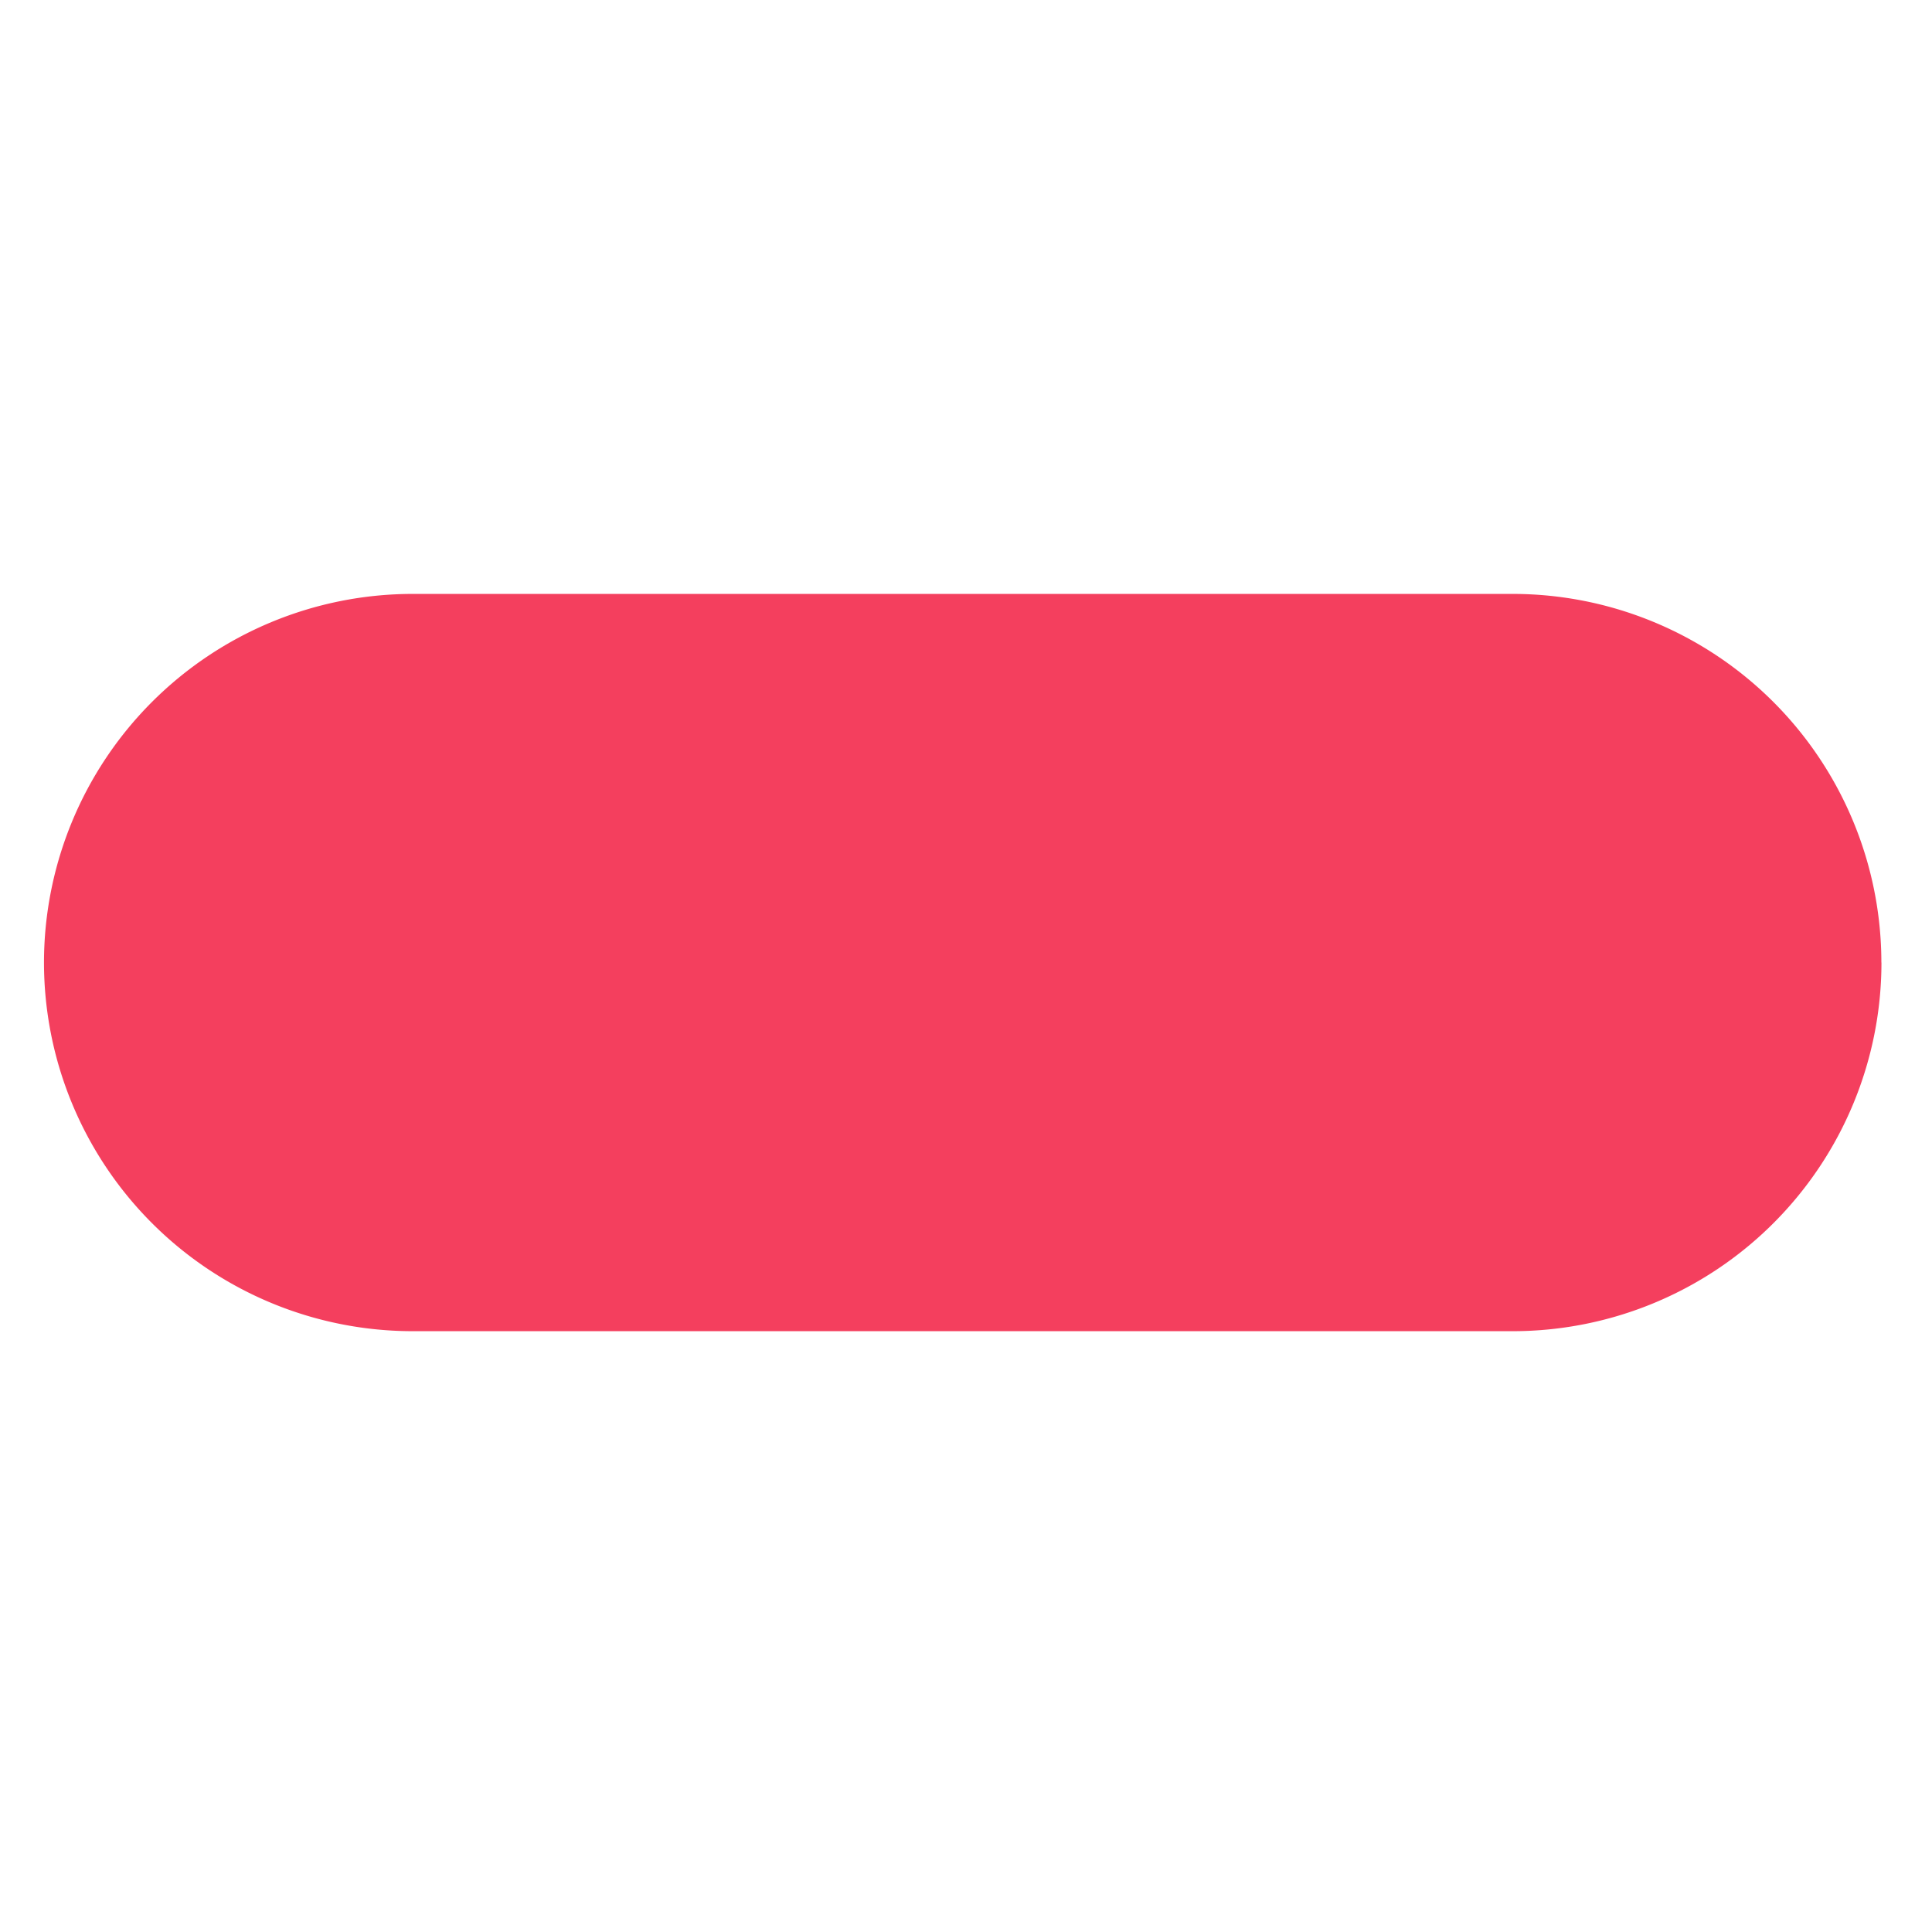
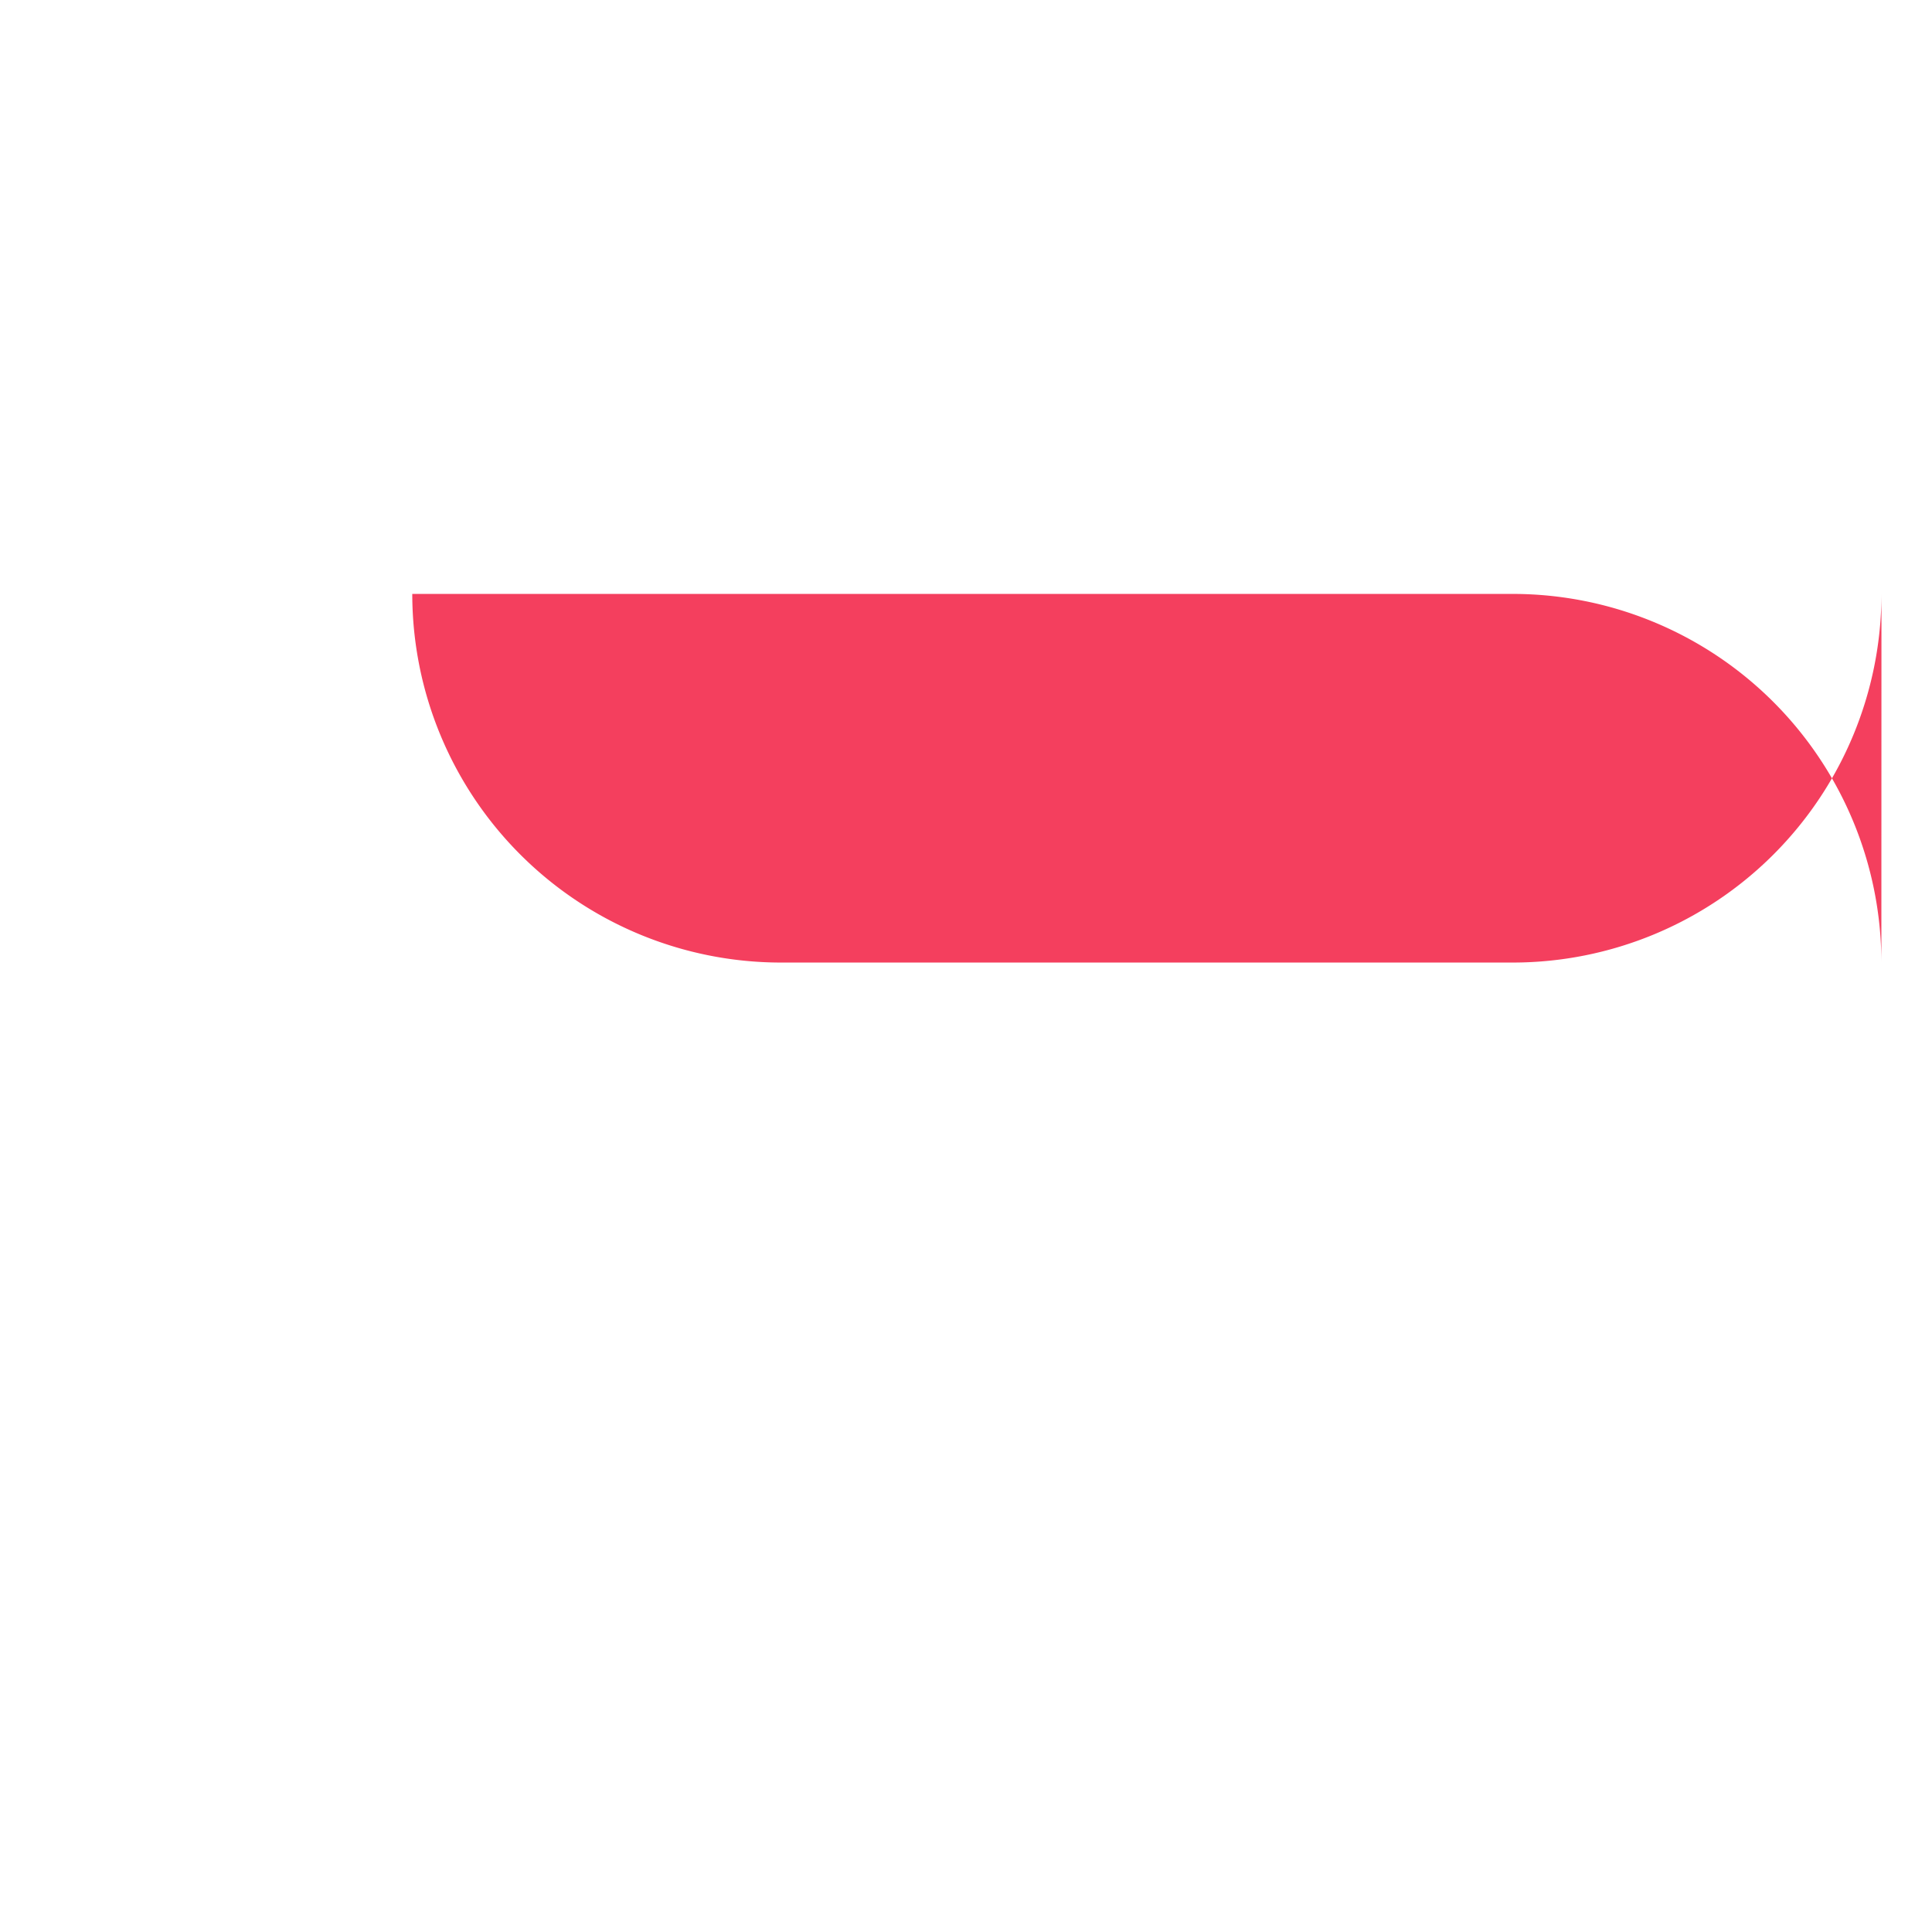
<svg xmlns="http://www.w3.org/2000/svg" xml:space="preserve" fill-rule="evenodd" stroke-linejoin="round" stroke-miterlimit="2" clip-rule="evenodd" version="1.1" viewBox="0 0 22400 22400">
-   <path d="M21813 11160a4276 4276 0 00-4274-4274H4780A4276 4276 0 00 510 11160a4276 4276 0 00 4274 4274H17540a4276 4276 0 00 4274-4274Z" fill="#f43f5e" />
+   <path d="M21813 11160a4276 4276 0 00-4274-4274H4780a4276 4276 0 00 4274 4274H17540a4276 4276 0 00 4274-4274Z" fill="#f43f5e" />
</svg>